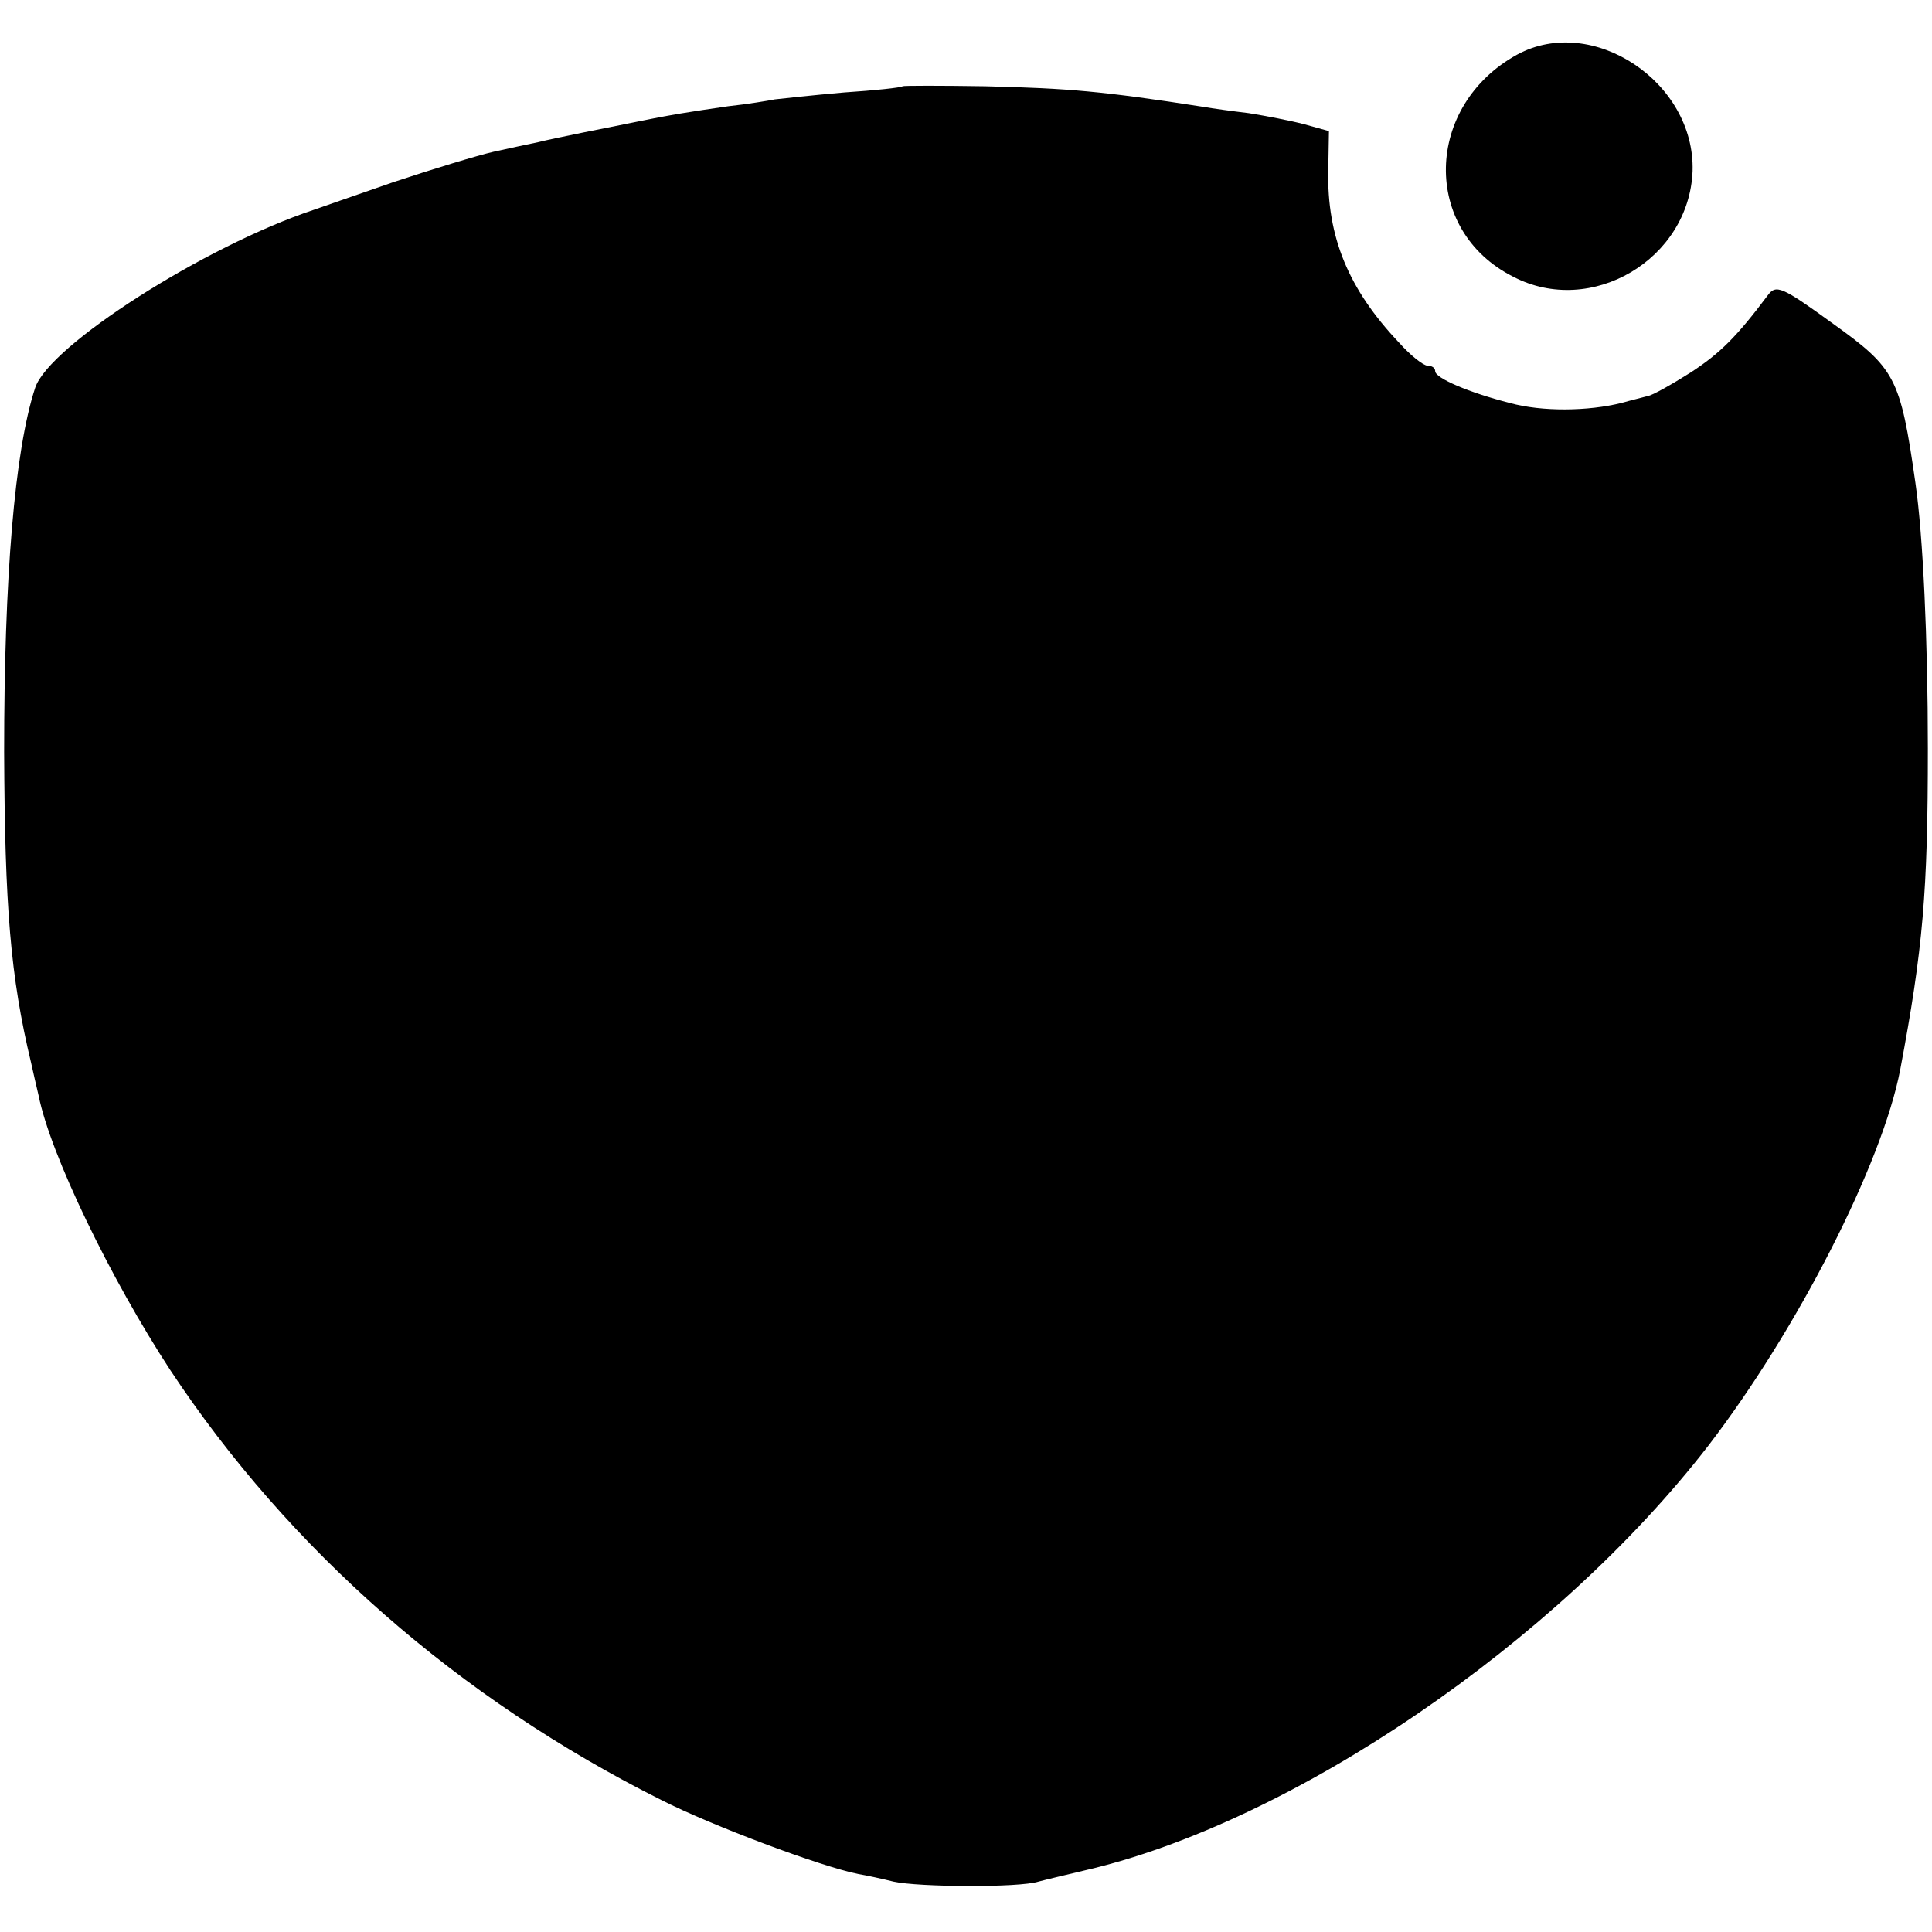
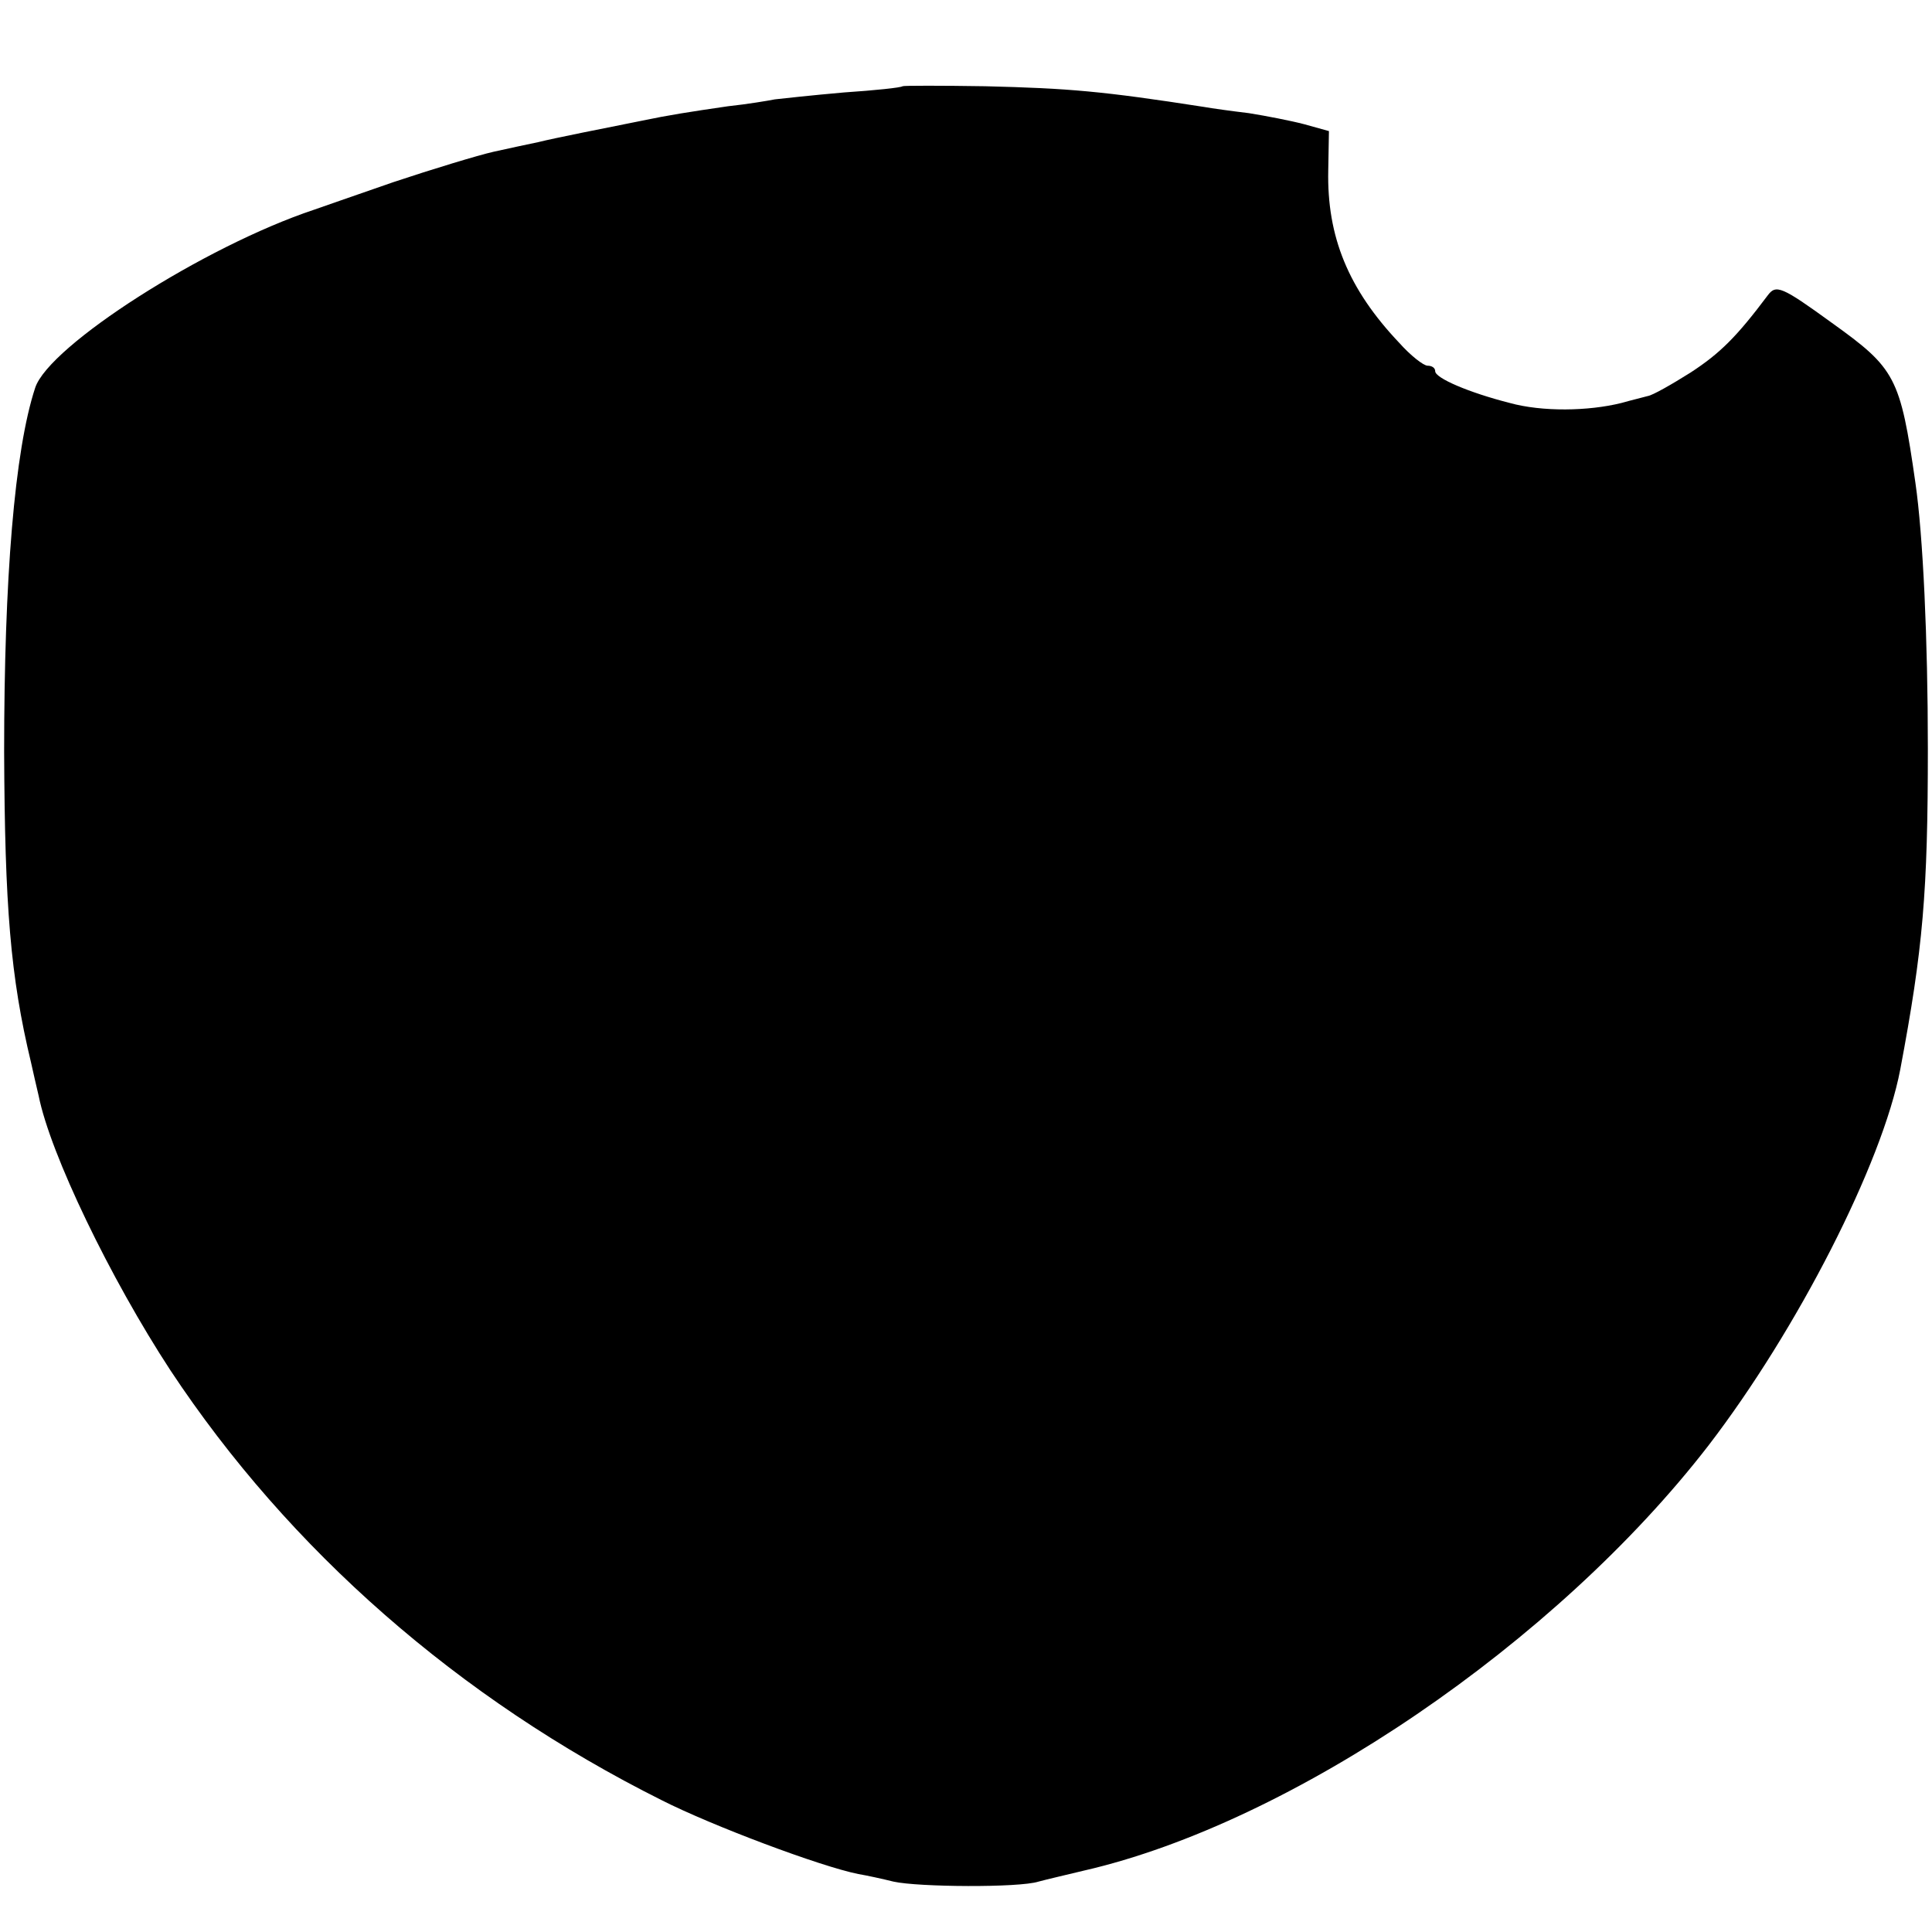
<svg xmlns="http://www.w3.org/2000/svg" version="1.0" width="280pt" height="280pt" viewBox="0 0 280 280" preserveAspectRatio="xMidYMid meet">
  <g transform="translate(0,280) scale(0.1,-0.1)" fill="#000000" stroke="none">
-     <path d="M2199 2721 c-135 -74 -139 -255 -6 -322 113 -59 255 25 260 153 4 129 -145 228 -254 169z" />
    <path d="M1308 2675 c-2 -2 -40 -6 -85 -9 -46 -4 -91 -9 -100 -10 -10 -2 -40 -7 -68 -10 -55 -8 -87 -13 -125 -21 -50 -10 -126 -25 -150 -31 -14 -3 -43 -9 -65 -14 -22 -5 -88 -25 -145 -44 -58 -20 -109 -38 -115 -40 -159 -53 -384 -197 -404 -258 -30 -91 -45 -277 -45 -528 1 -224 9 -325 39 -450 3 -14 8 -35 11 -48 17 -85 104 -265 191 -398 172 -260 418 -476 712 -623 73 -37 230 -96 285 -107 12 -2 35 -7 51 -11 36 -8 182 -9 210 0 11 3 41 10 66 16 301 69 684 330 905 616 129 168 252 409 278 545 33 175 40 257 40 465 0 159 -7 309 -18 385 -22 154 -29 166 -121 232 -73 53 -81 56 -93 40 -45 -60 -69 -84 -112 -112 -27 -17 -55 -33 -62 -34 -7 -2 -24 -6 -38 -10 -48 -12 -115 -13 -162 0 -59 15 -108 36 -108 46 0 5 -5 8 -11 8 -6 0 -25 15 -41 33 -74 78 -105 154 -103 250 l1 57 -36 10 c-19 5 -55 12 -80 16 -25 3 -54 7 -65 9 -148 23 -196 27 -317 30 -64 1 -119 1 -120 0z" />
  </g>
</svg>